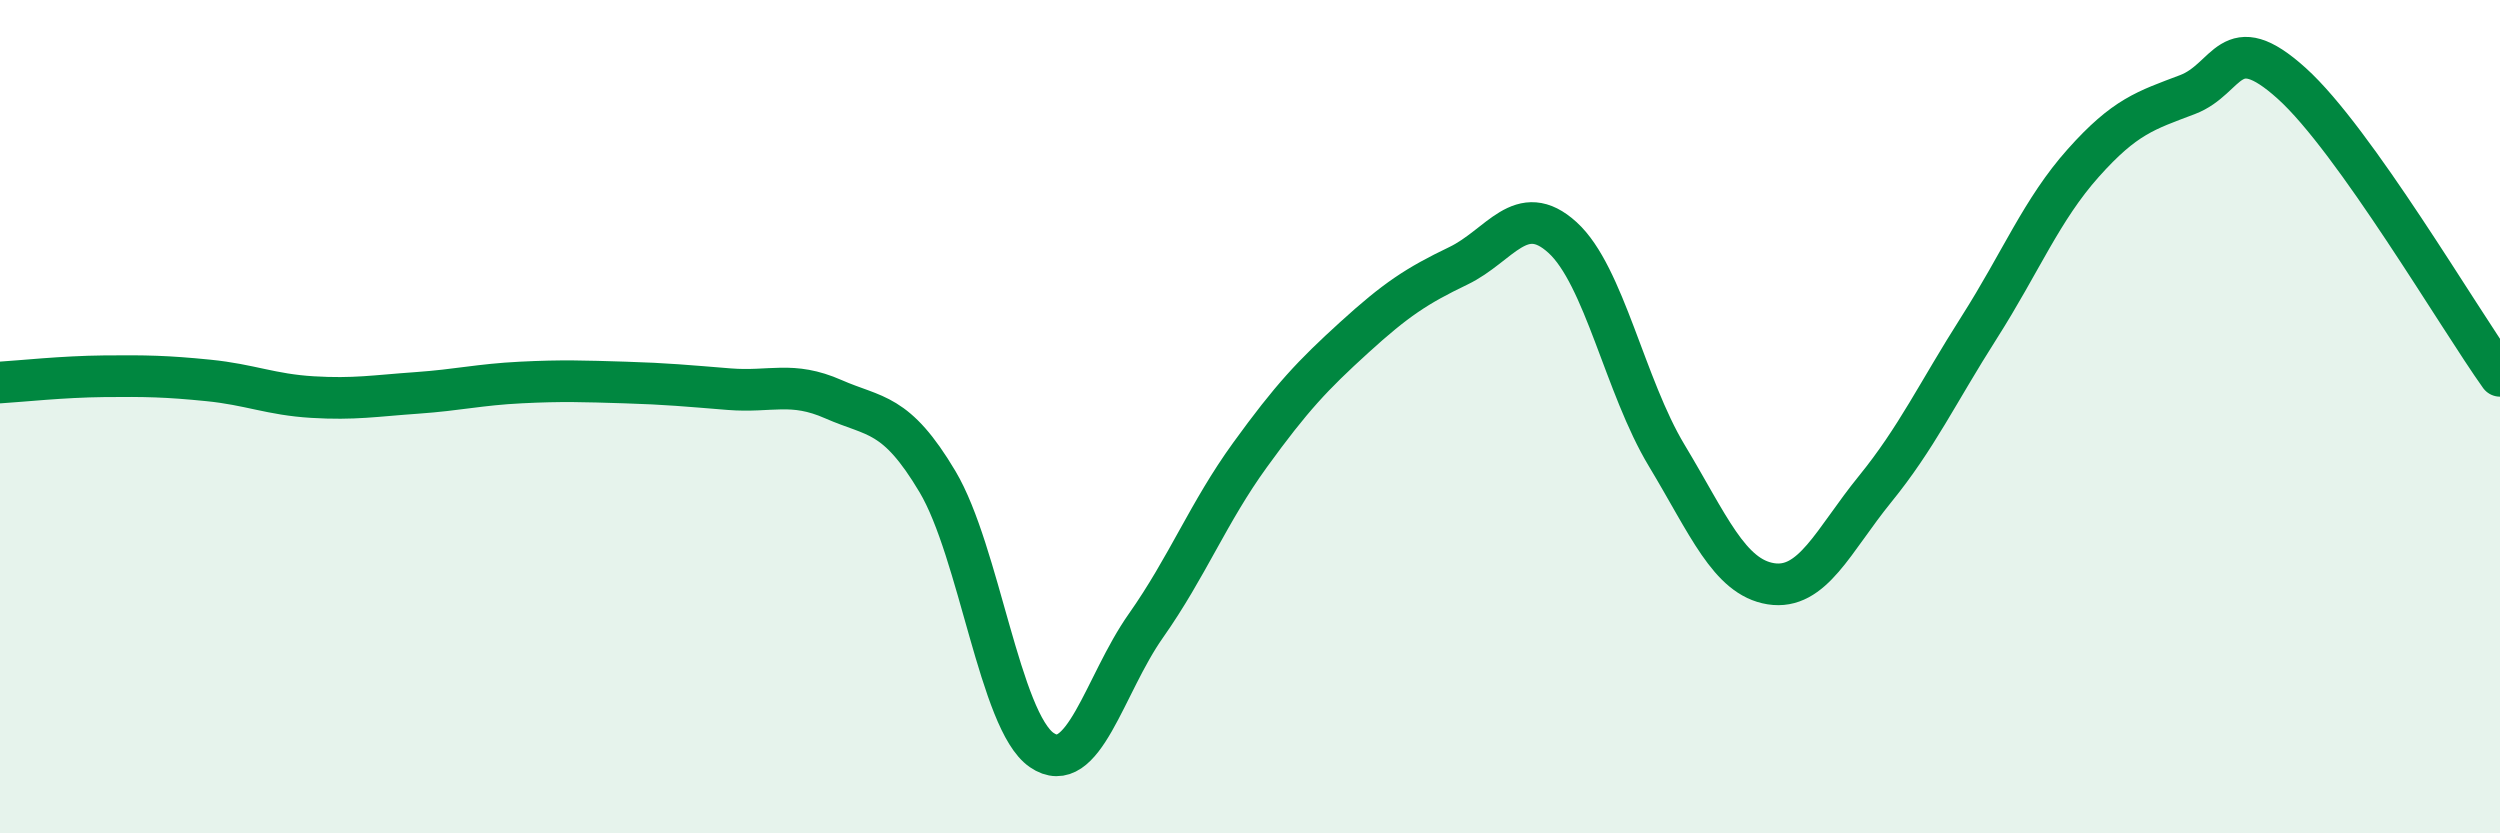
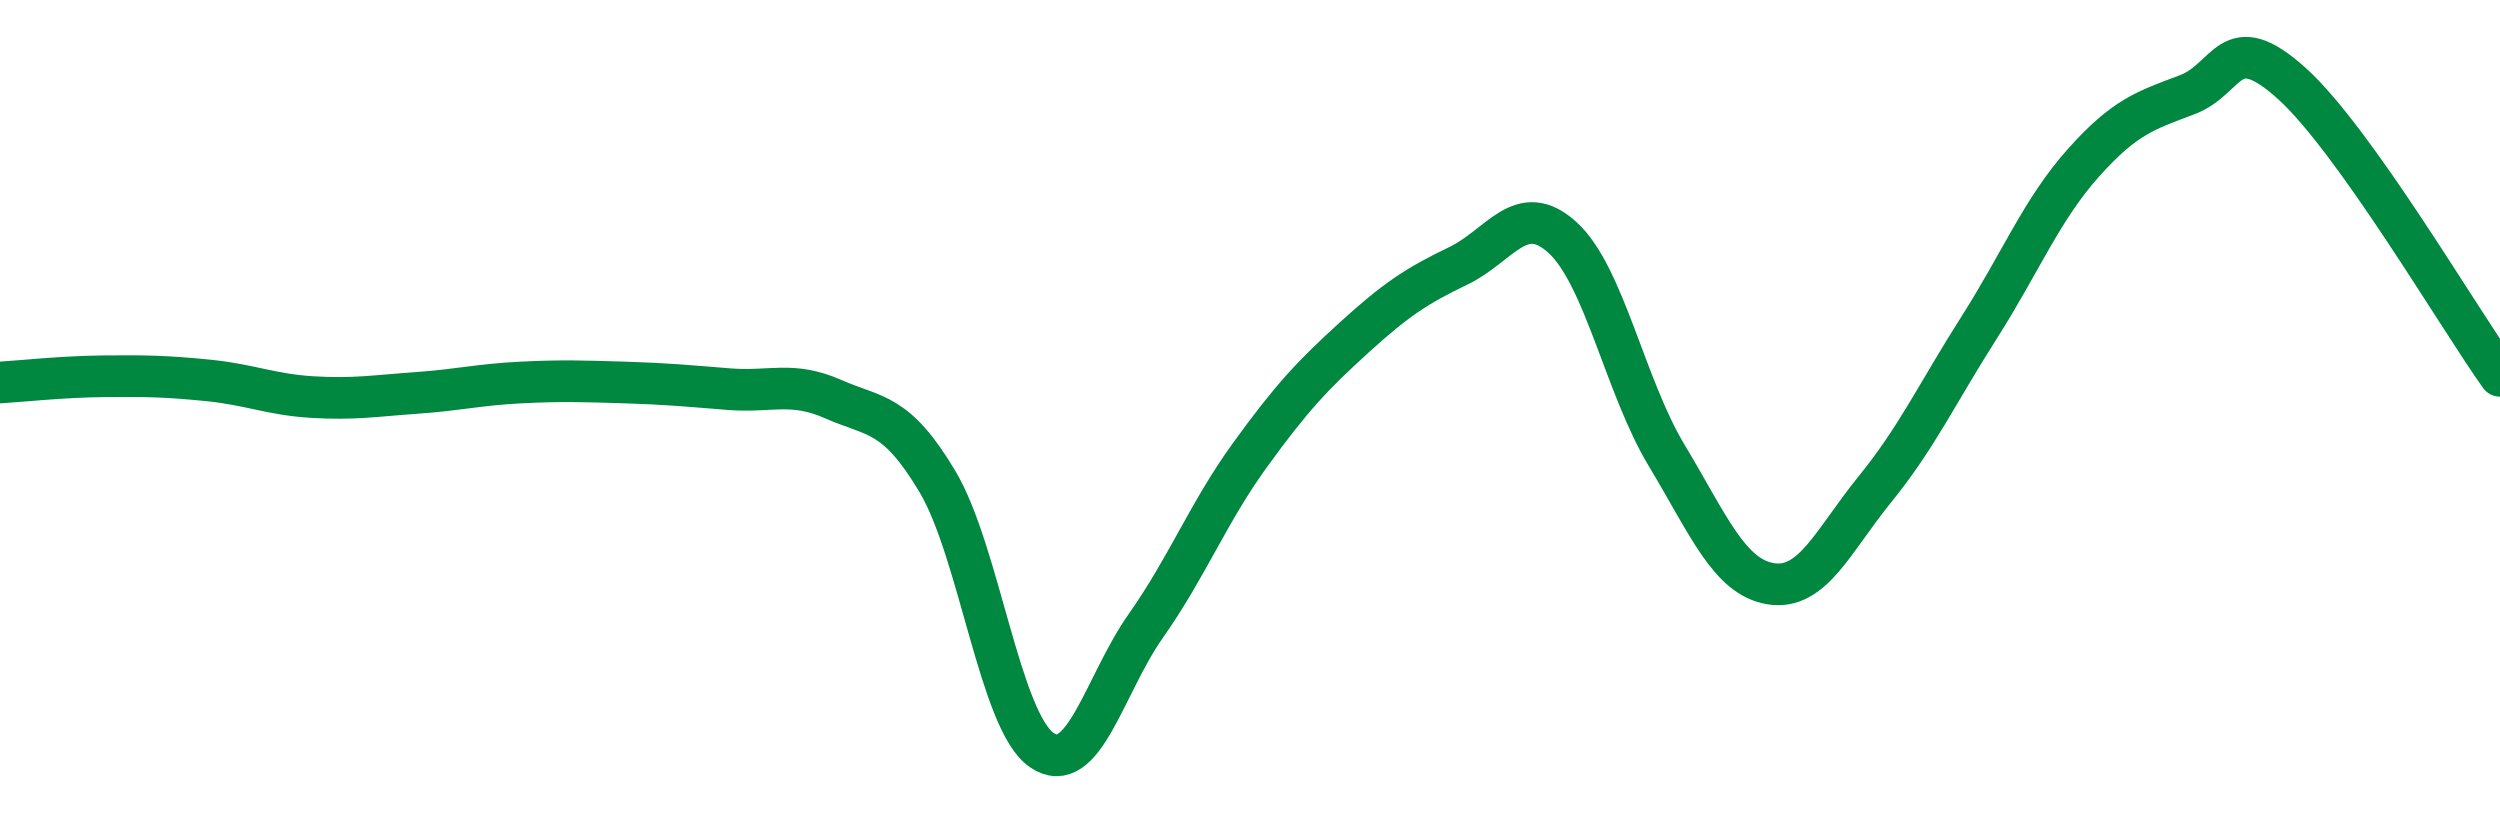
<svg xmlns="http://www.w3.org/2000/svg" width="60" height="20" viewBox="0 0 60 20">
-   <path d="M 0,9.18 C 0.5,9.15 1.5,9.04 2.5,9.03 C 3.5,9.02 4,9.03 5,9.13 C 6,9.23 6.5,9.47 7.5,9.53 C 8.5,9.59 9,9.5 10,9.43 C 11,9.36 11.5,9.23 12.5,9.18 C 13.5,9.13 14,9.15 15,9.18 C 16,9.21 16.5,9.26 17.5,9.34 C 18.5,9.42 19,9.14 20,9.58 C 21,10.02 21.5,9.88 22.5,11.56 C 23.5,13.24 24,17.31 25,18 C 26,18.69 26.5,16.44 27.5,15.02 C 28.5,13.6 29,12.3 30,10.92 C 31,9.54 31.5,9.01 32.5,8.1 C 33.5,7.19 34,6.86 35,6.38 C 36,5.9 36.5,4.79 37.5,5.7 C 38.5,6.61 39,9.27 40,10.93 C 41,12.59 41.5,13.85 42.5,14.01 C 43.5,14.17 44,12.97 45,11.74 C 46,10.51 46.5,9.43 47.5,7.86 C 48.5,6.29 49,5.03 50,3.91 C 51,2.79 51.5,2.65 52.5,2.27 C 53.5,1.89 53.5,0.65 55,2 C 56.5,3.35 59,7.62 60,9.02L60 20L0 20Z" fill="#008740" opacity="0.1" stroke-linecap="round" stroke-linejoin="round" />
  <path d="M 0,9.18 C 0.5,9.15 1.5,9.04 2.5,9.03 C 3.5,9.02 4,9.03 5,9.13 C 6,9.23 6.5,9.47 7.5,9.53 C 8.5,9.59 9,9.5 10,9.43 C 11,9.36 11.5,9.23 12.5,9.18 C 13.5,9.13 14,9.15 15,9.18 C 16,9.21 16.5,9.26 17.5,9.34 C 18.5,9.42 19,9.14 20,9.58 C 21,10.02 21.5,9.88 22.5,11.56 C 23.5,13.24 24,17.31 25,18 C 26,18.69 26.5,16.44 27.5,15.02 C 28.5,13.6 29,12.3 30,10.92 C 31,9.54 31.5,9.01 32.5,8.1 C 33.5,7.19 34,6.86 35,6.38 C 36,5.9 36.5,4.79 37.5,5.7 C 38.5,6.61 39,9.27 40,10.93 C 41,12.59 41.5,13.85 42.5,14.01 C 43.5,14.17 44,12.97 45,11.74 C 46,10.51 46.5,9.43 47.5,7.86 C 48.5,6.29 49,5.03 50,3.91 C 51,2.79 51.5,2.65 52.5,2.27 C 53.5,1.89 53.5,0.65 55,2 C 56.5,3.35 59,7.62 60,9.02" stroke="#008740" stroke-width="1" fill="none" stroke-linecap="round" stroke-linejoin="round" />
</svg>